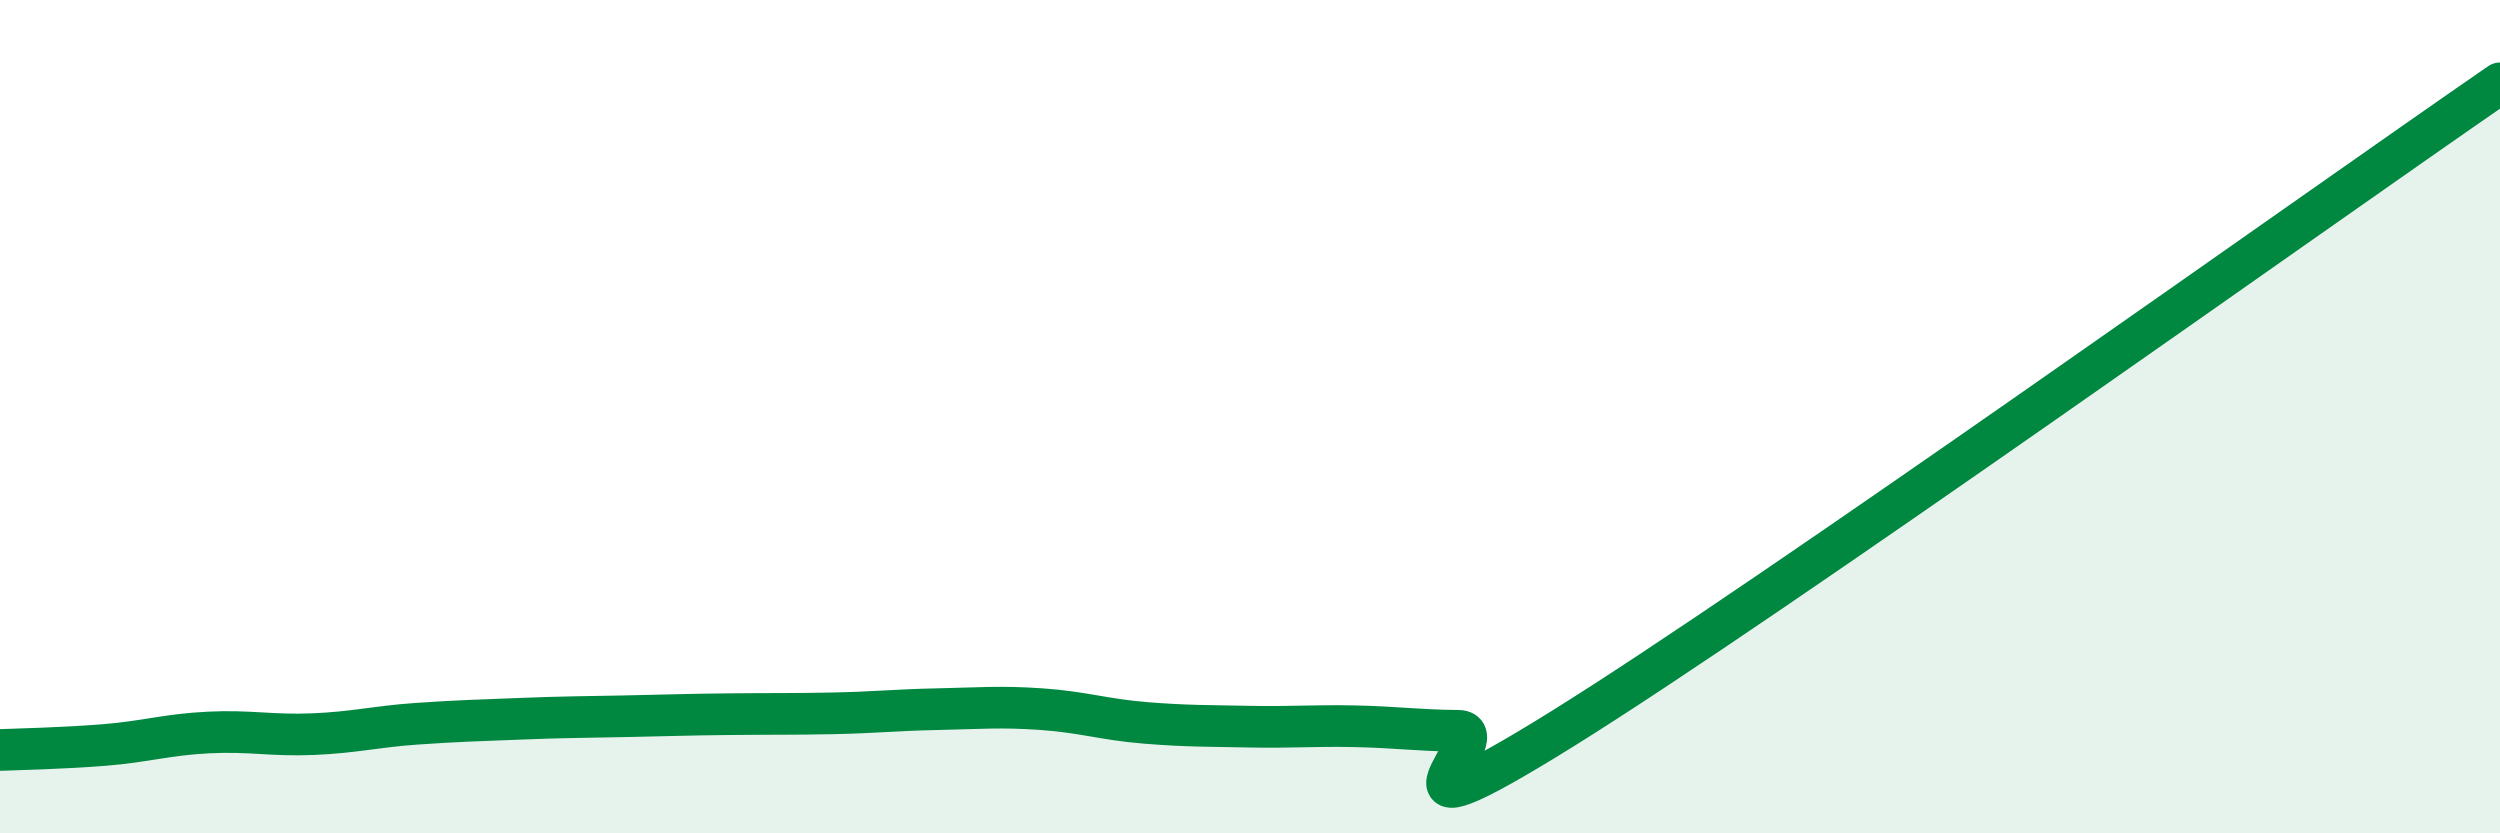
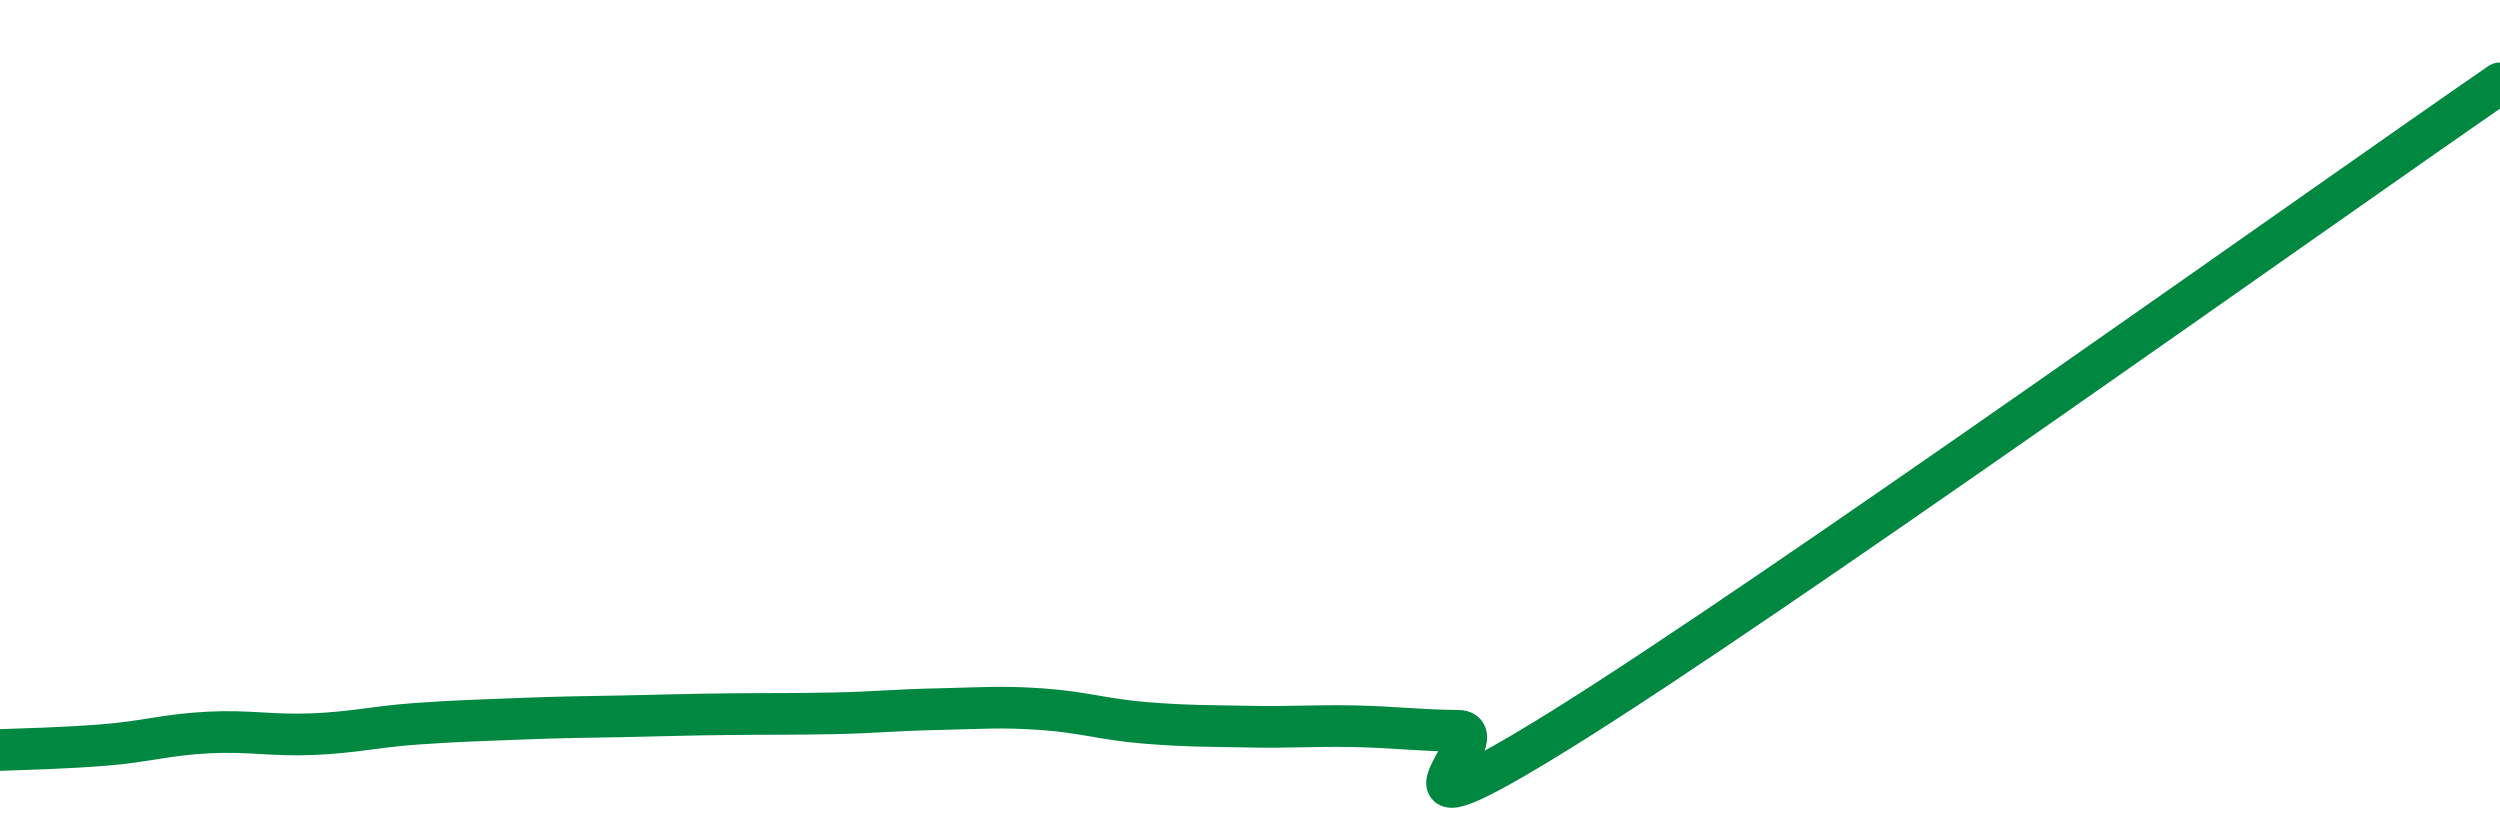
<svg xmlns="http://www.w3.org/2000/svg" width="60" height="20" viewBox="0 0 60 20">
-   <path d="M 0,18 C 0.5,17.98 1.5,17.96 2.5,17.88 C 3.5,17.8 4,17.63 5,17.58 C 6,17.53 6.5,17.66 7.5,17.62 C 8.5,17.58 9,17.44 10,17.37 C 11,17.3 11.5,17.29 12.5,17.25 C 13.5,17.21 14,17.21 15,17.19 C 16,17.17 16.5,17.15 17.5,17.14 C 18.5,17.13 19,17.14 20,17.12 C 21,17.1 21.5,17.04 22.5,17.02 C 23.5,17 24,16.95 25,17.02 C 26,17.09 26.5,17.27 27.5,17.35 C 28.5,17.43 29,17.42 30,17.44 C 31,17.46 31.5,17.41 32.5,17.43 C 33.5,17.45 34,17.53 35,17.54 C 36,17.55 32.5,20.6 37.5,17.49 C 42.5,14.38 55.5,5.1 60,2L60 20L0 20Z" fill="#008740" opacity="0.1" stroke-linecap="round" stroke-linejoin="round" />
  <path d="M 0,18 C 0.5,17.98 1.5,17.96 2.5,17.88 C 3.5,17.8 4,17.63 5,17.58 C 6,17.53 6.5,17.66 7.5,17.62 C 8.5,17.58 9,17.44 10,17.37 C 11,17.3 11.5,17.29 12.5,17.25 C 13.5,17.21 14,17.21 15,17.19 C 16,17.17 16.5,17.15 17.5,17.14 C 18.5,17.13 19,17.14 20,17.12 C 21,17.1 21.5,17.04 22.5,17.02 C 23.5,17 24,16.95 25,17.02 C 26,17.09 26.5,17.27 27.5,17.35 C 28.5,17.43 29,17.42 30,17.44 C 31,17.46 31.5,17.41 32.5,17.43 C 33.5,17.45 34,17.53 35,17.54 C 36,17.55 32.5,20.6 37.5,17.49 C 42.5,14.38 55.5,5.1 60,2" stroke="#008740" stroke-width="1" fill="none" stroke-linecap="round" stroke-linejoin="round" />
</svg>